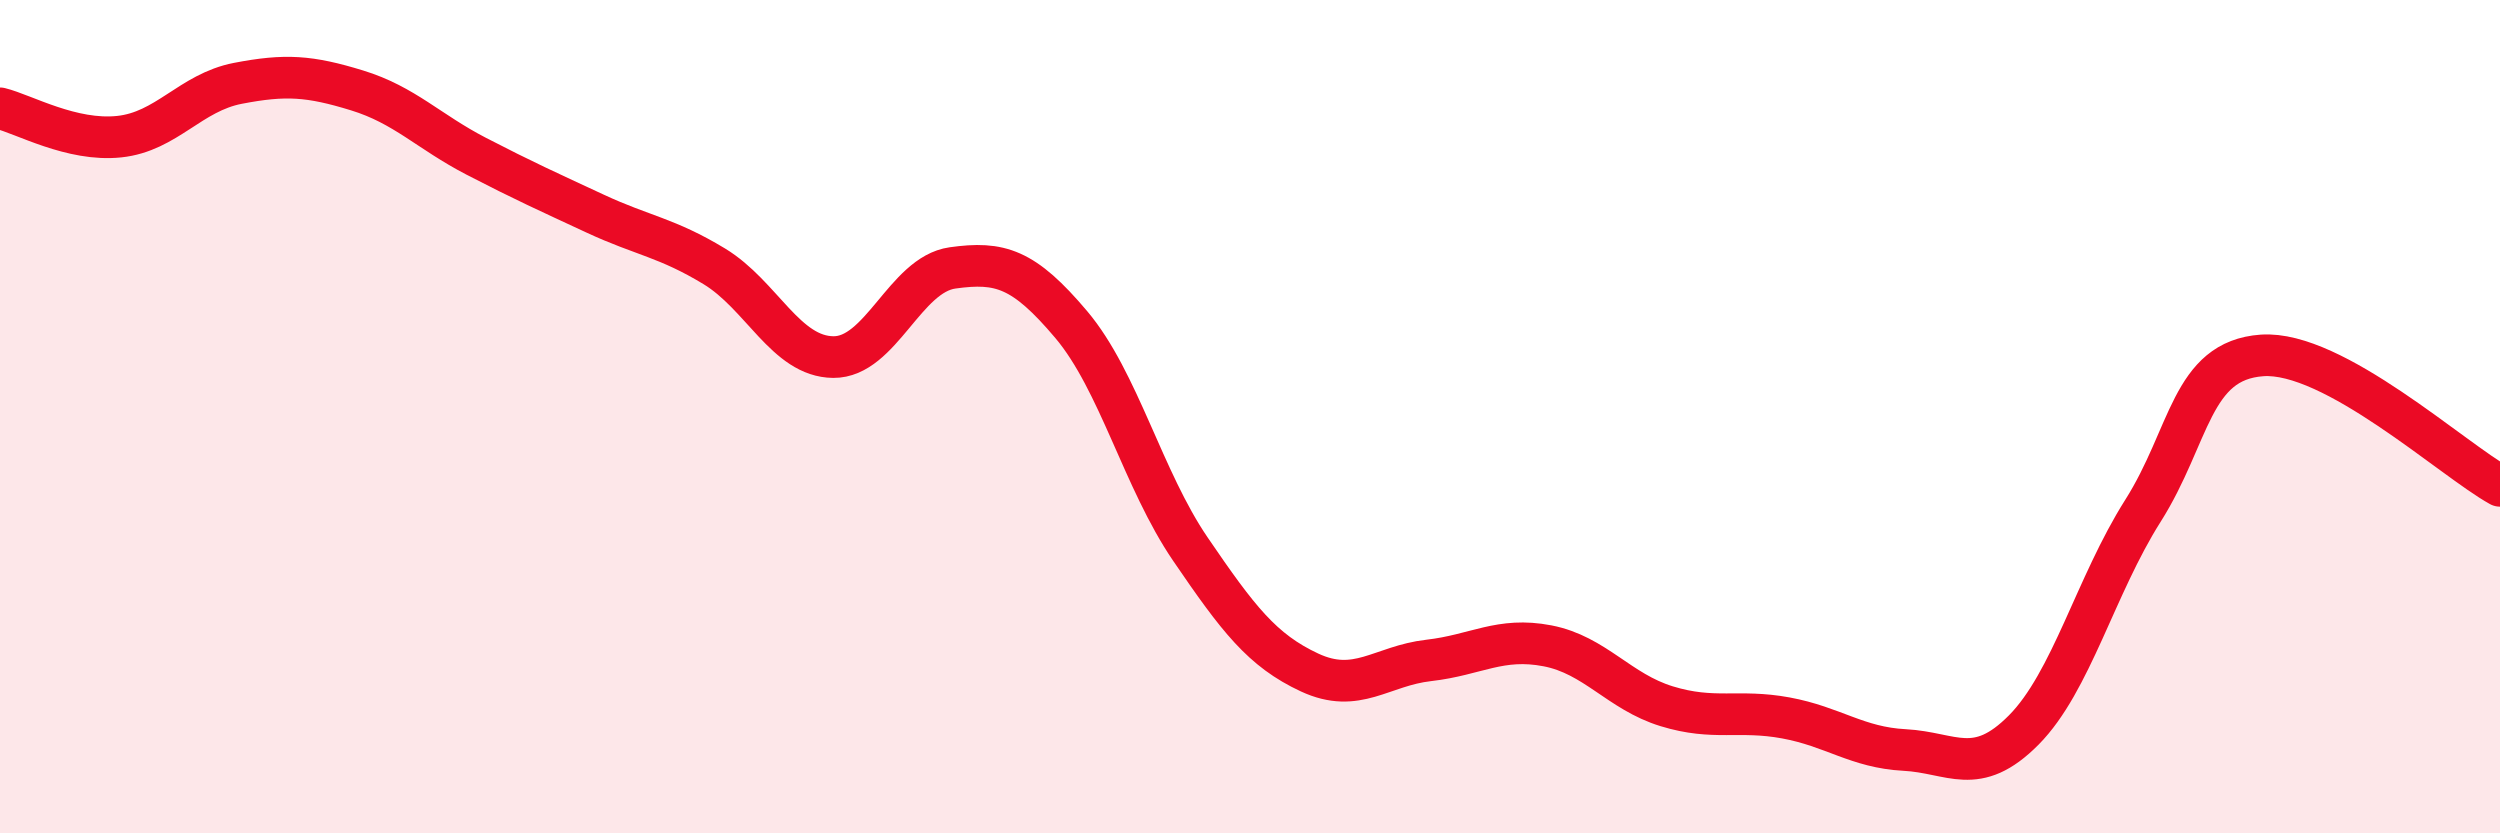
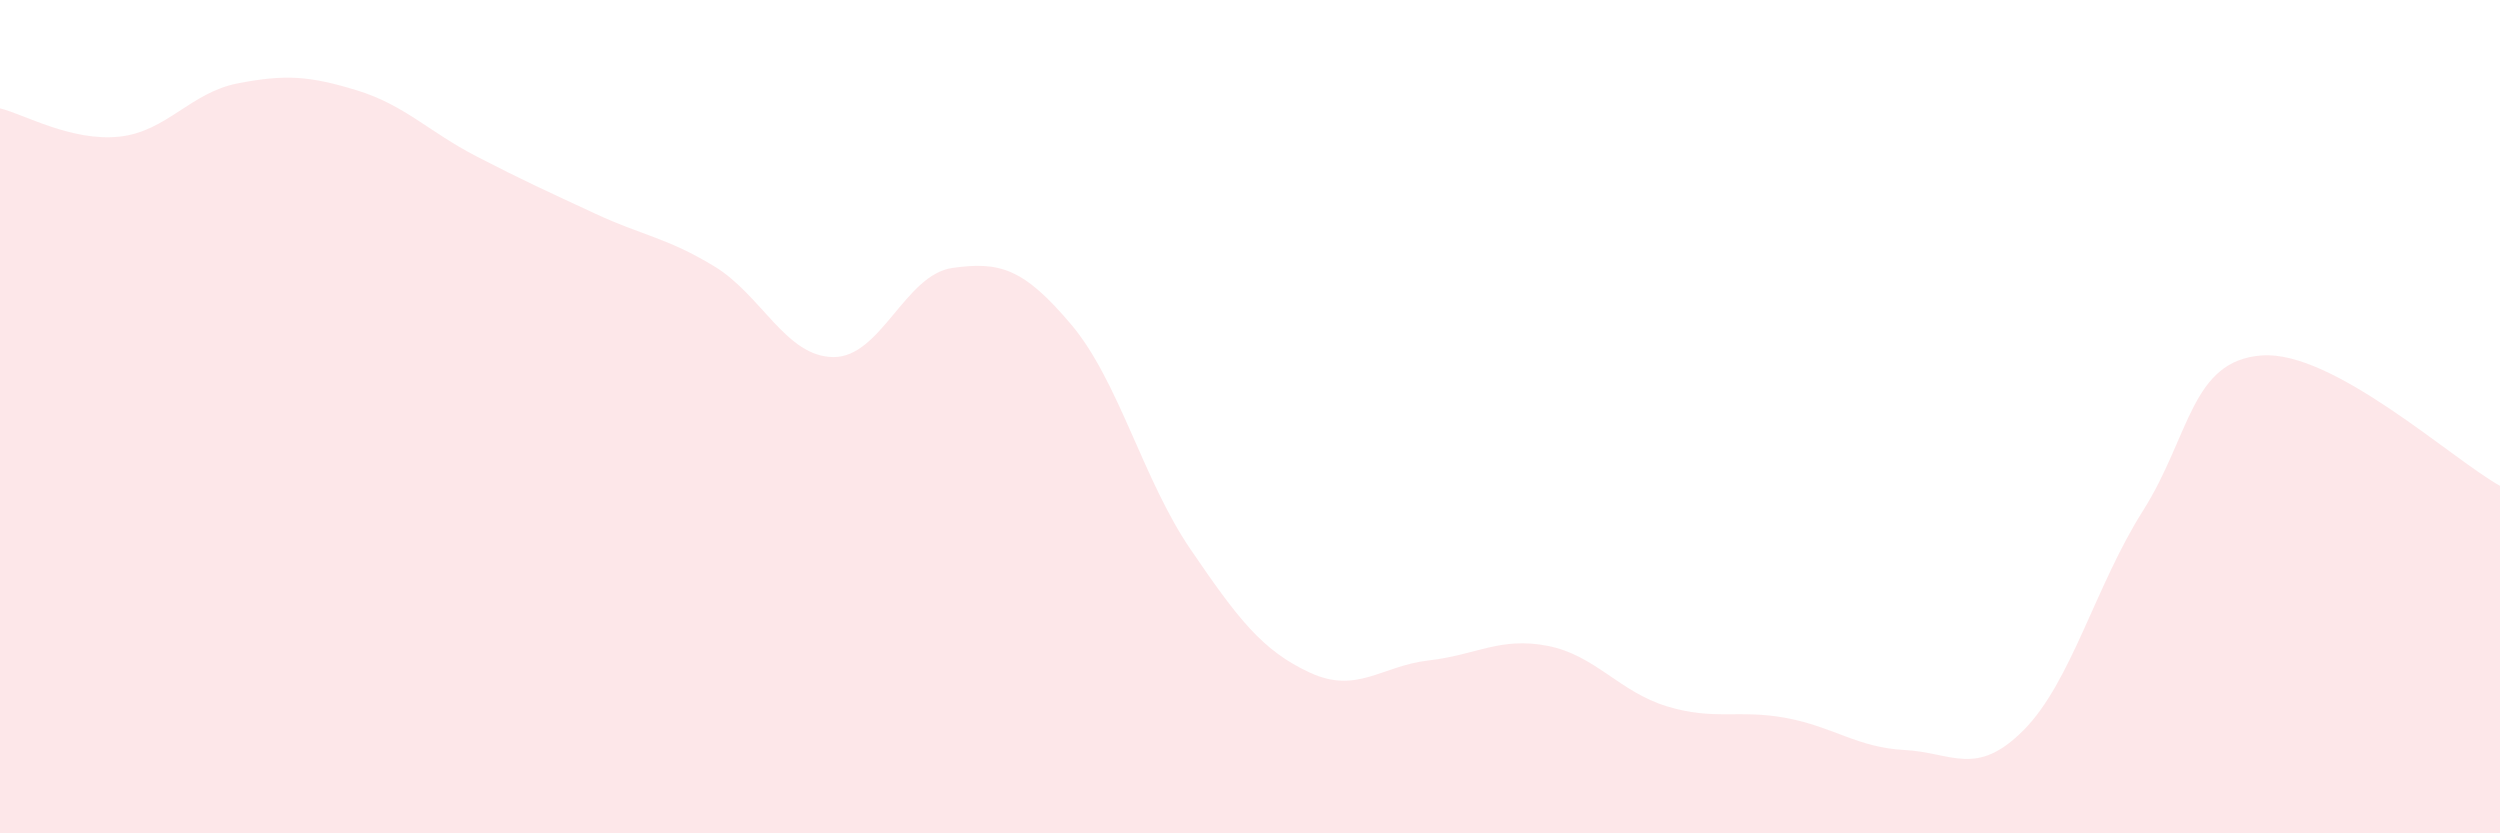
<svg xmlns="http://www.w3.org/2000/svg" width="60" height="20" viewBox="0 0 60 20">
  <path d="M 0,2.6 C 0.57,2.74 1.72,3.4 2.86,3.28 C 4,3.16 4.57,2.22 5.71,2 C 6.85,1.78 7.43,1.82 8.57,2.17 C 9.71,2.52 10.29,3.16 11.43,3.75 C 12.57,4.34 13.15,4.6 14.29,5.13 C 15.43,5.66 16,5.7 17.14,6.39 C 18.28,7.08 18.86,8.56 20,8.57 C 21.14,8.58 21.72,6.59 22.86,6.43 C 24,6.27 24.57,6.44 25.71,7.79 C 26.85,9.14 27.43,11.51 28.57,13.18 C 29.71,14.85 30.29,15.61 31.43,16.14 C 32.57,16.67 33.15,15.98 34.29,15.85 C 35.43,15.72 36,15.28 37.14,15.5 C 38.28,15.72 38.86,16.6 40,16.95 C 41.14,17.3 41.72,17.02 42.86,17.23 C 44,17.44 44.57,17.94 45.71,18 C 46.85,18.06 47.43,18.67 48.57,17.52 C 49.71,16.37 50.29,14.06 51.43,12.26 C 52.57,10.46 52.58,8.65 54.29,8.53 C 56,8.41 58.86,11.03 60,11.66L60 20L0 20Z" fill="#EB0A25" opacity="0.1" stroke-linecap="round" stroke-linejoin="round" />
-   <path d="M 0,2.6 C 0.57,2.74 1.72,3.4 2.86,3.28 C 4,3.16 4.57,2.22 5.71,2 C 6.85,1.78 7.43,1.82 8.57,2.17 C 9.71,2.52 10.29,3.16 11.43,3.75 C 12.57,4.34 13.15,4.6 14.29,5.13 C 15.43,5.66 16,5.7 17.14,6.39 C 18.28,7.08 18.86,8.56 20,8.57 C 21.14,8.58 21.72,6.59 22.86,6.43 C 24,6.27 24.57,6.44 25.71,7.79 C 26.85,9.14 27.43,11.51 28.57,13.18 C 29.71,14.85 30.29,15.61 31.43,16.14 C 32.57,16.67 33.15,15.98 34.29,15.85 C 35.43,15.72 36,15.28 37.14,15.5 C 38.28,15.72 38.86,16.6 40,16.95 C 41.14,17.3 41.72,17.02 42.86,17.23 C 44,17.44 44.57,17.94 45.71,18 C 46.85,18.06 47.43,18.67 48.57,17.52 C 49.71,16.37 50.29,14.06 51.43,12.26 C 52.57,10.46 52.58,8.65 54.29,8.53 C 56,8.41 58.86,11.03 60,11.66" stroke="#EB0A25" stroke-width="1" fill="none" stroke-linecap="round" stroke-linejoin="round" />
</svg>